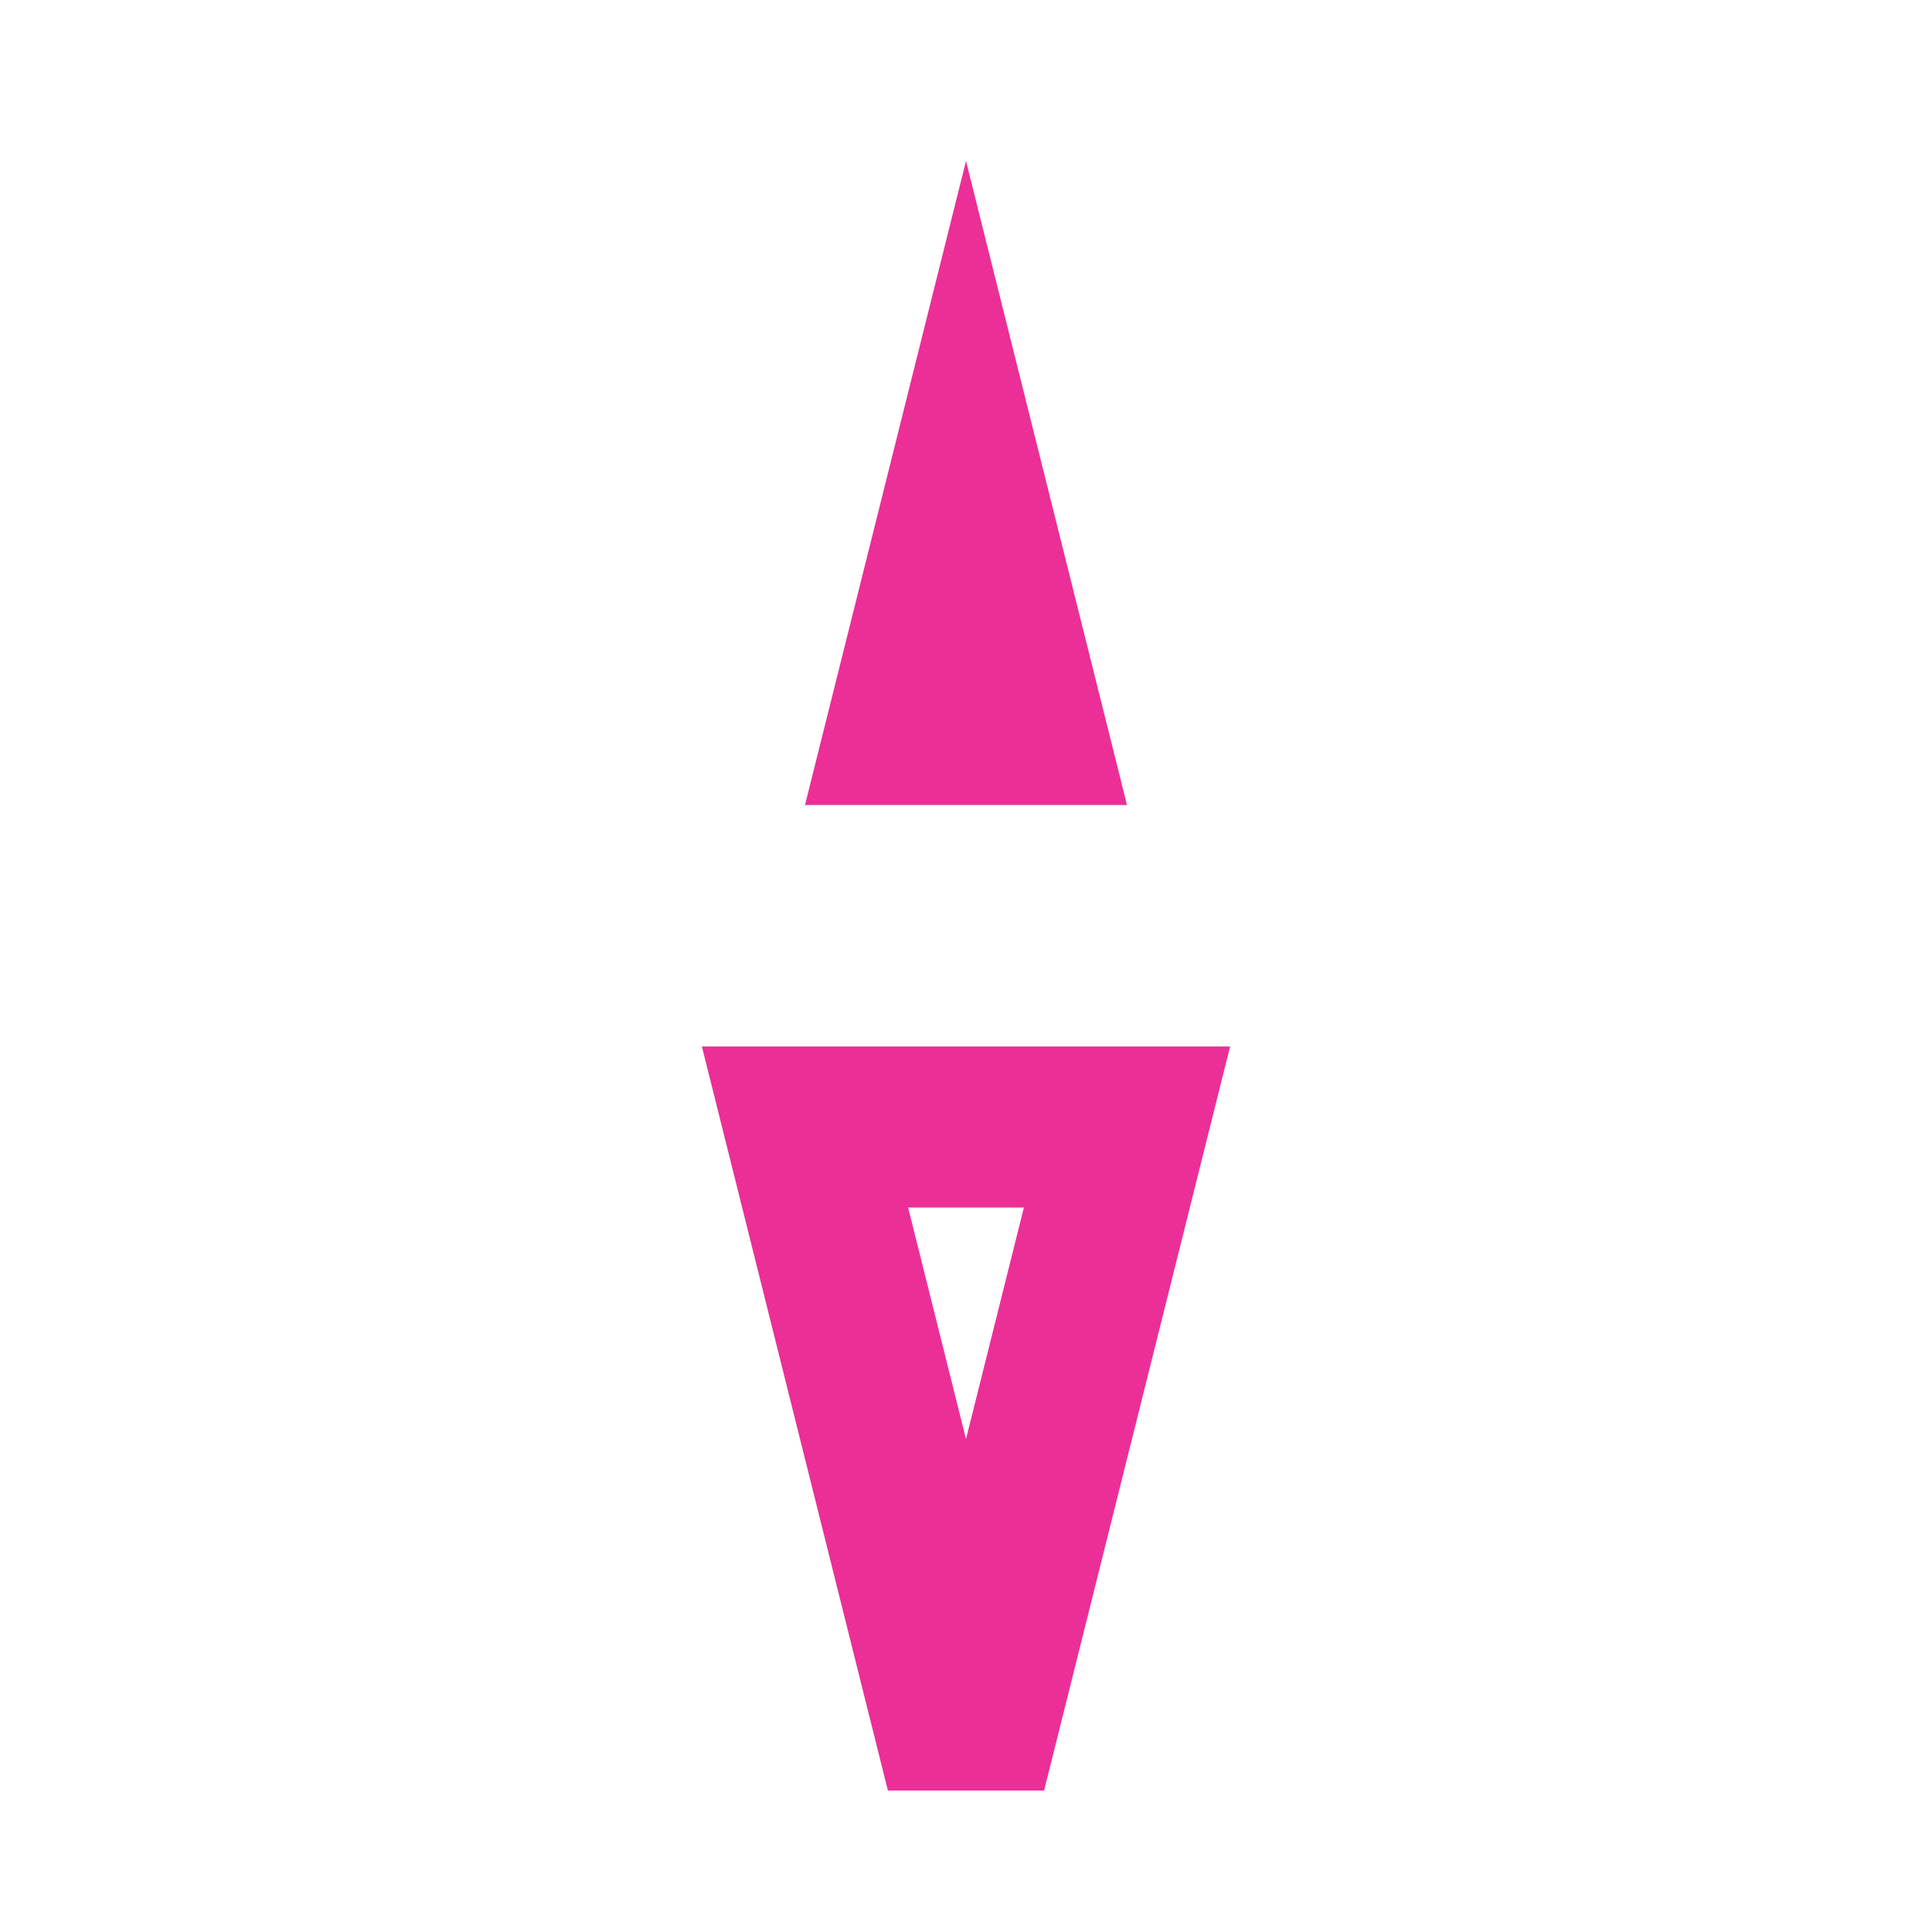
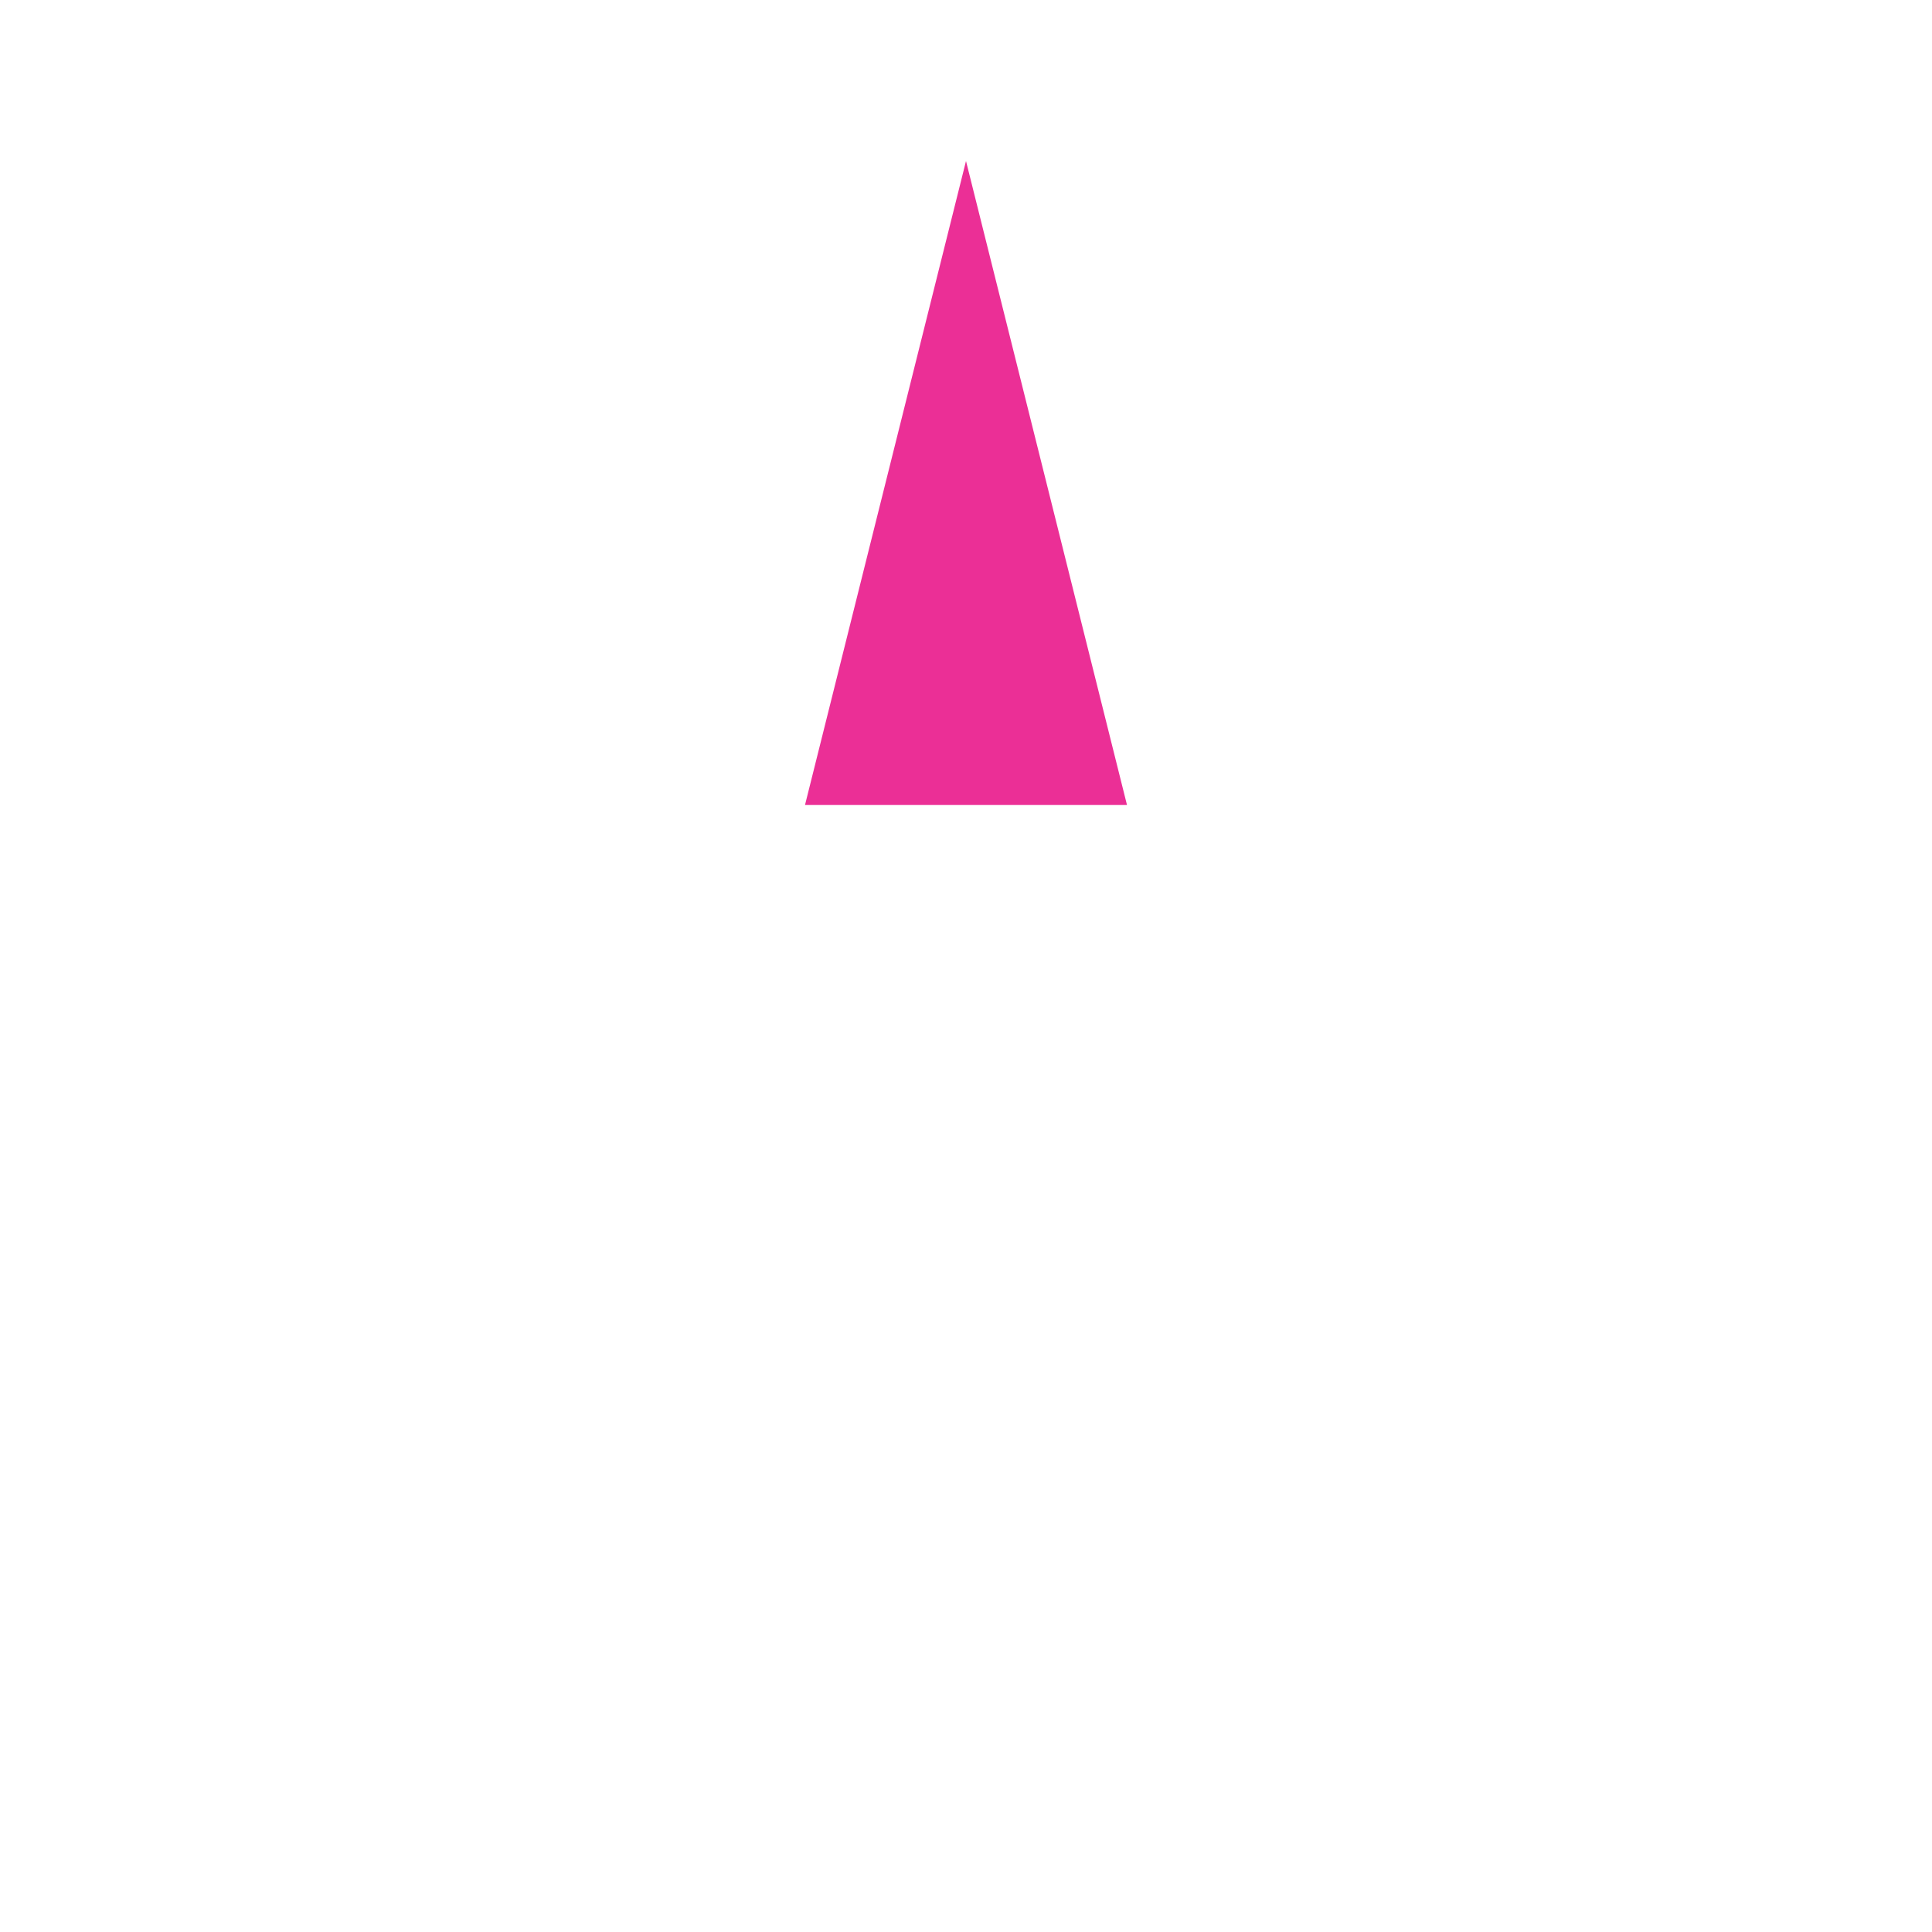
<svg xmlns="http://www.w3.org/2000/svg" width="24" height="24" viewBox="0 0 24 24" fill="none">
-   <path d="M12 2L10 10H14L12 2Z" fill="#EB2F96" />
-   <path d="M12 22L14 14H10L12 22Z" stroke="#EB2F96" stroke-width="2" stroke-linecap="round" />
+   <path d="M12 2L10 10H14L12 2" fill="#EB2F96" />
</svg>